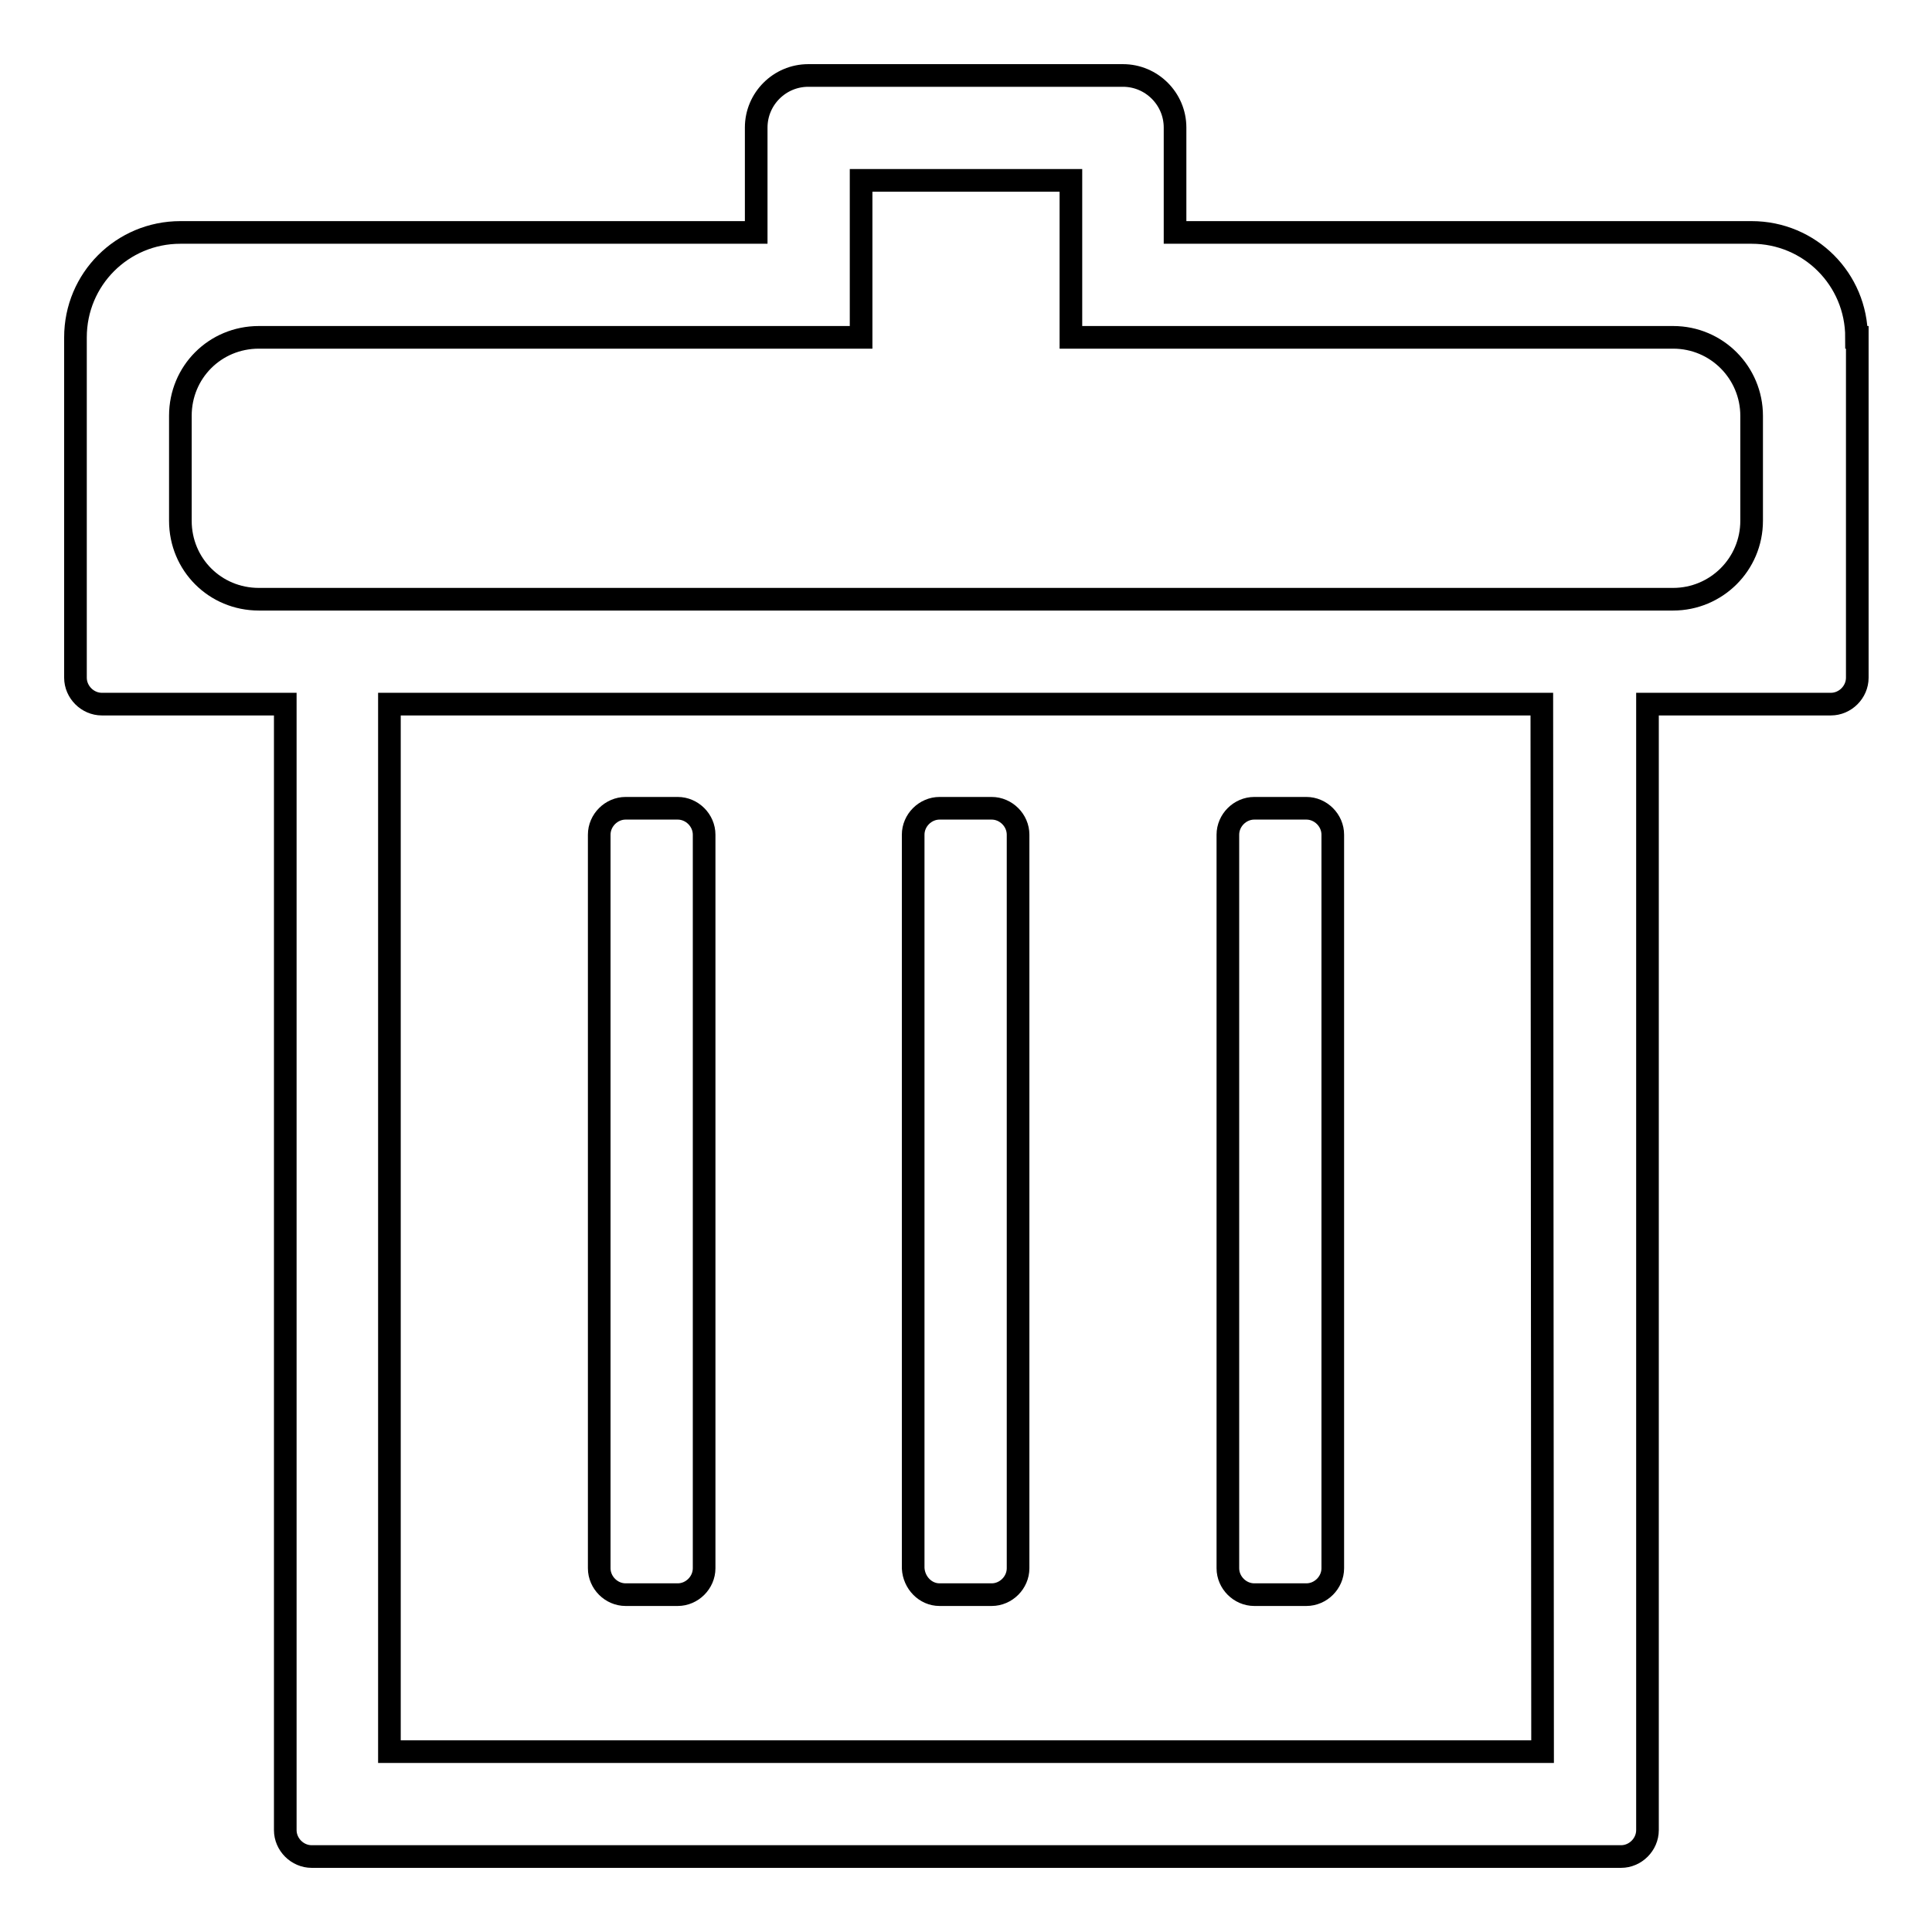
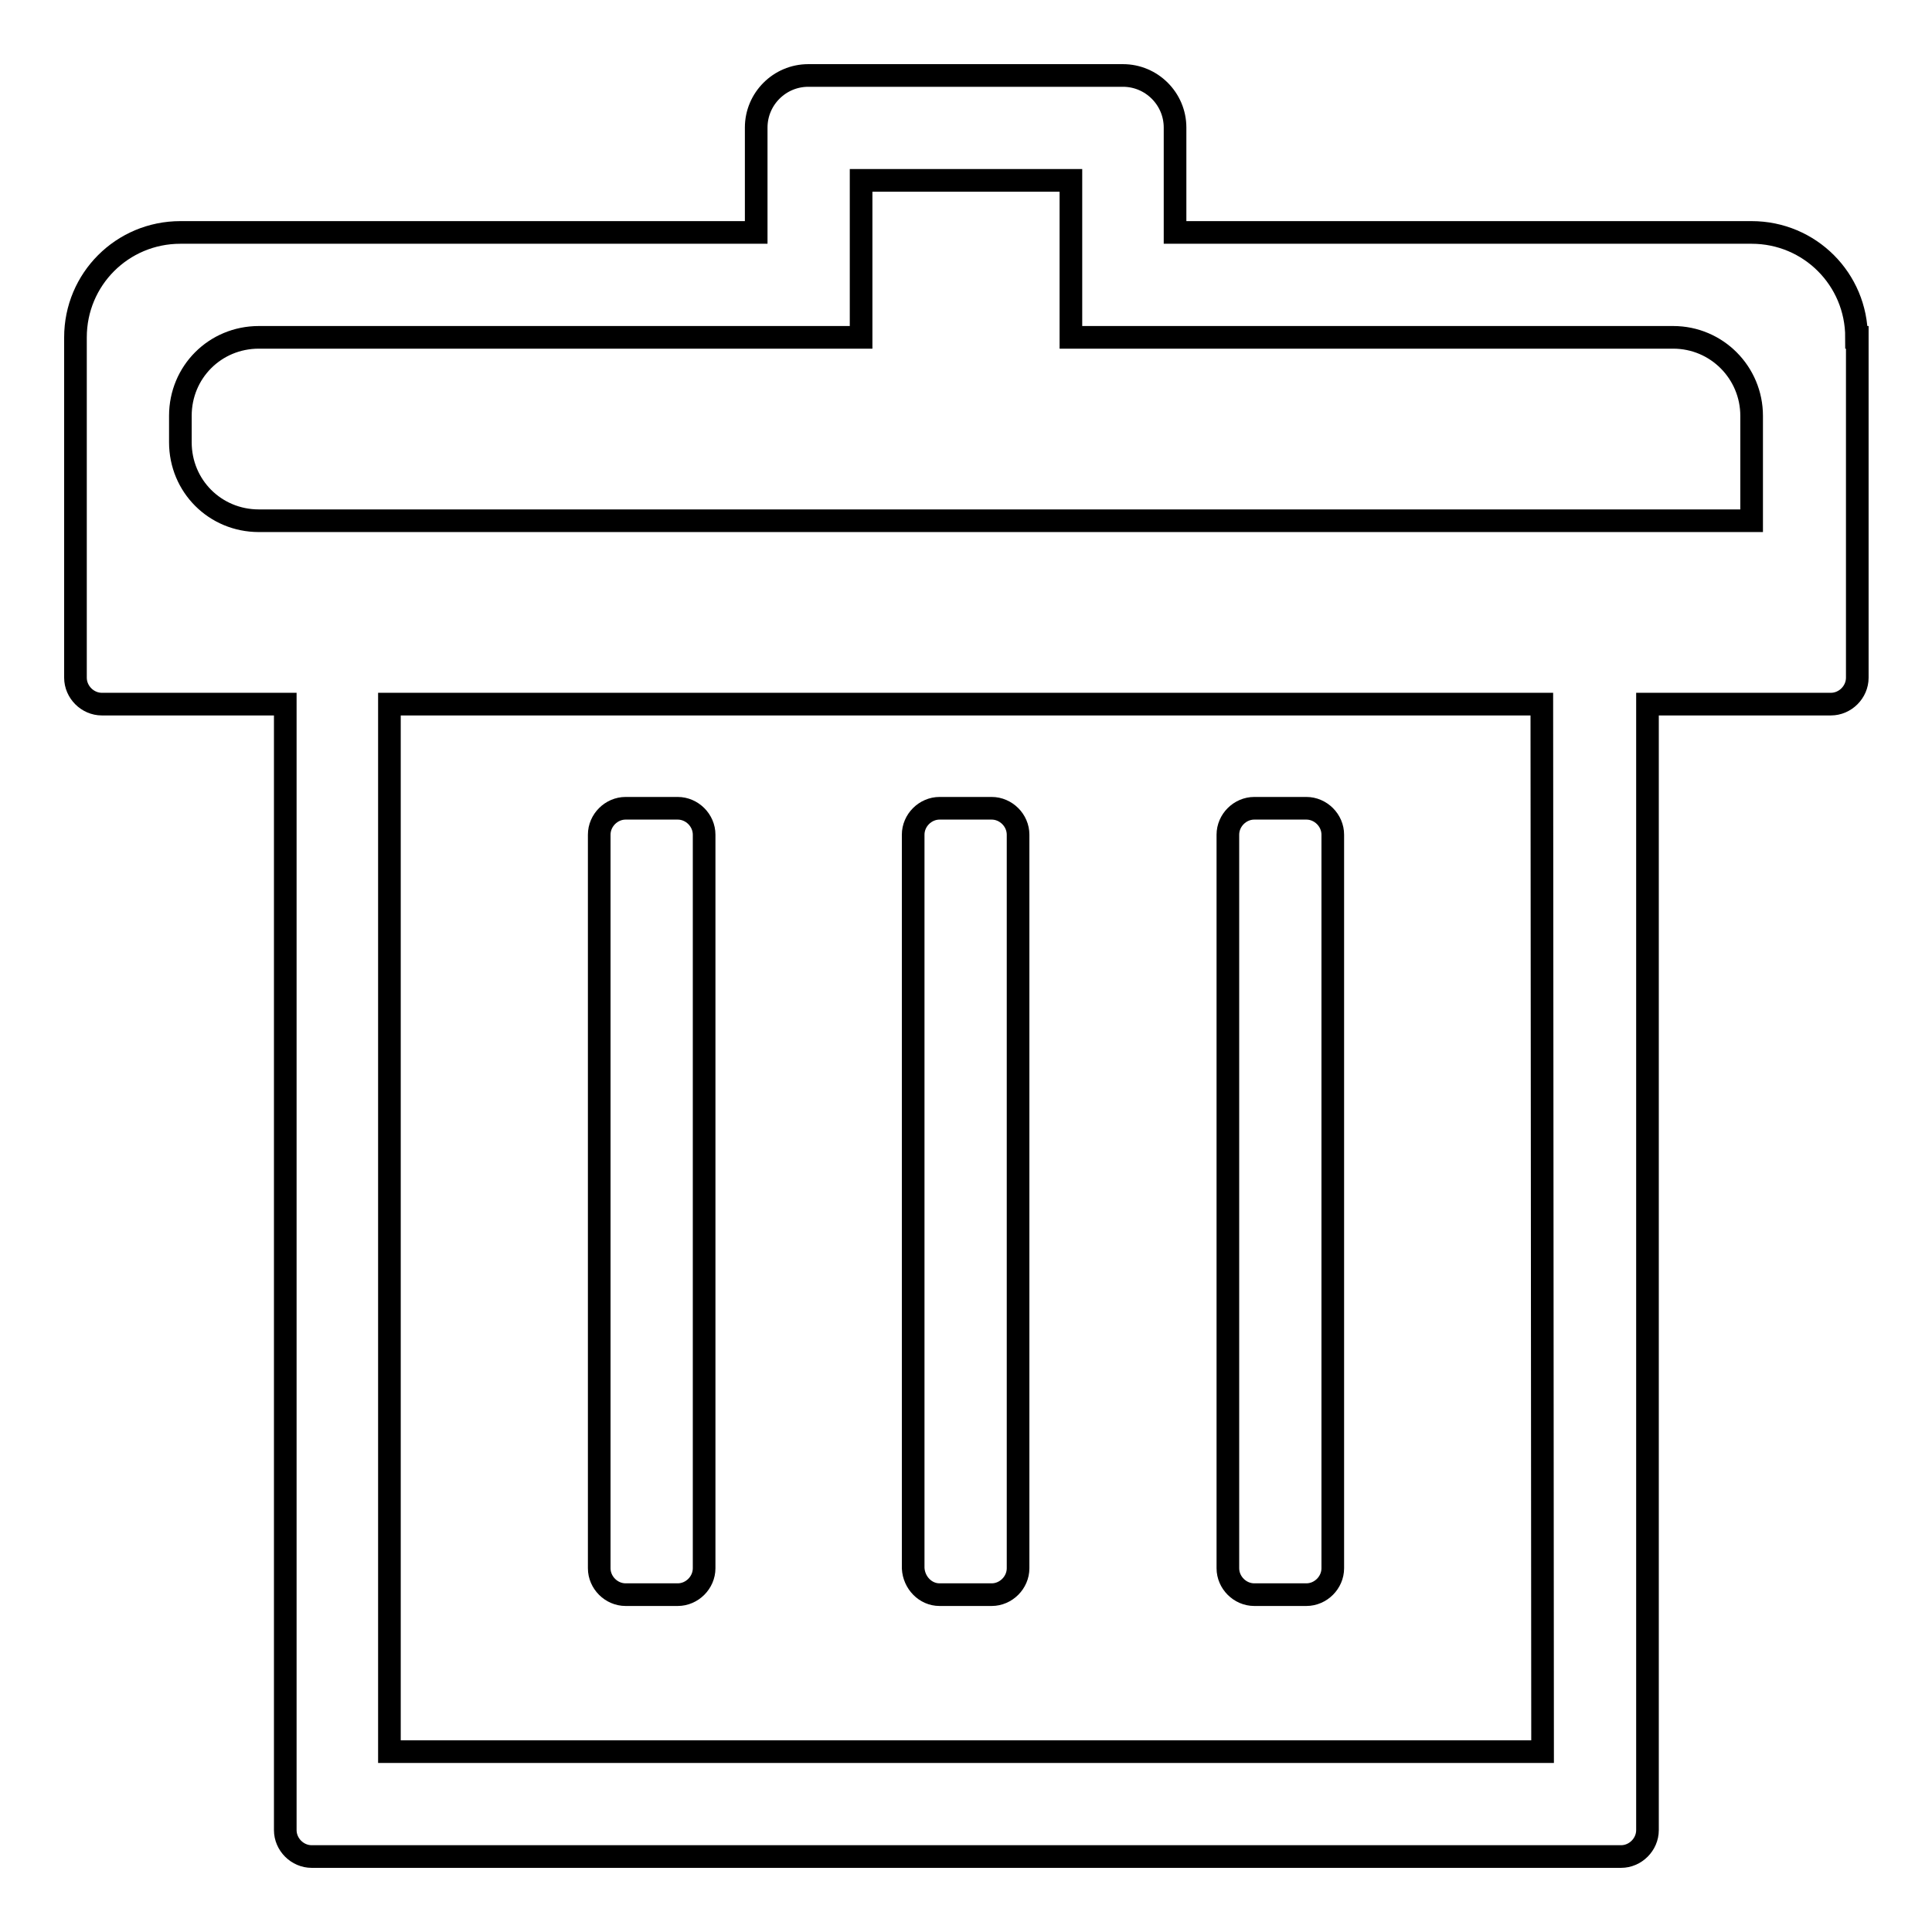
<svg xmlns="http://www.w3.org/2000/svg" version="1.1" x="0px" y="0px" viewBox="0 0 256 256" enable-background="new 0 0 256 256" xml:space="preserve">
  <g>
    <g>
-       <path stroke-width="3" fill-opacity="0" stroke="#000000" d="M82.9,211.3h6.9c1.9,0,3.5-1.6,3.5-3.5v-97.2c0-1.9-1.6-3.5-3.5-3.5h-6.9c-1.9,0-3.5,1.6-3.5,3.5v97.2C79.4,209.7,81,211.3,82.9,211.3z M166.2,211.3h6.9c1.9,0,3.5-1.6,3.5-3.5v-97.2c0-1.9-1.6-3.5-3.5-3.5h-6.9c-1.9,0-3.5,1.6-3.5,3.5v97.2C162.7,209.7,164.3,211.3,166.2,211.3z M246,44.7c0-7.7-6.2-13.9-13.9-13.9h-76.4V16.9c0-3.8-3.1-6.9-6.9-6.9h-41.7c-3.8,0-6.9,3.1-6.9,6.9v13.9H23.9C16.2,30.8,10,37,10,44.7v45.1c0,1.9,1.6,3.5,3.5,3.5h24.3v149.2c0,1.9,1.6,3.5,3.5,3.5h173.5c1.9,0,3.5-1.6,3.5-3.5V93.3h24.3c1.9,0,3.5-1.6,3.5-3.5V44.7L246,44.7z M204.4,232.1H51.6V93.3h152.7L204.4,232.1L204.4,232.1z M232.1,69c0,5.8-4.7,10.4-10.4,10.4H34.3c-5.8,0-10.4-4.6-10.4-10.4V55.1c0-5.8,4.6-10.4,10.4-10.4h79.8V23.9h27.8v20.8h79.8c5.8,0,10.4,4.7,10.4,10.4V69z M124.5,211.3h6.9c1.9,0,3.5-1.6,3.5-3.5v-97.2c0-1.9-1.6-3.5-3.5-3.5h-6.9c-1.9,0-3.5,1.6-3.5,3.5v97.2C121.1,209.7,122.6,211.3,124.5,211.3z" />
+       <path stroke-width="3" fill-opacity="0" stroke="#000000" d="M82.9,211.3h6.9c1.9,0,3.5-1.6,3.5-3.5v-97.2c0-1.9-1.6-3.5-3.5-3.5h-6.9c-1.9,0-3.5,1.6-3.5,3.5v97.2C79.4,209.7,81,211.3,82.9,211.3z M166.2,211.3h6.9c1.9,0,3.5-1.6,3.5-3.5v-97.2c0-1.9-1.6-3.5-3.5-3.5h-6.9c-1.9,0-3.5,1.6-3.5,3.5v97.2C162.7,209.7,164.3,211.3,166.2,211.3z M246,44.7c0-7.7-6.2-13.9-13.9-13.9h-76.4V16.9c0-3.8-3.1-6.9-6.9-6.9h-41.7c-3.8,0-6.9,3.1-6.9,6.9v13.9H23.9C16.2,30.8,10,37,10,44.7v45.1c0,1.9,1.6,3.5,3.5,3.5h24.3v149.2c0,1.9,1.6,3.5,3.5,3.5h173.5c1.9,0,3.5-1.6,3.5-3.5V93.3h24.3c1.9,0,3.5-1.6,3.5-3.5V44.7L246,44.7z M204.4,232.1H51.6V93.3h152.7L204.4,232.1L204.4,232.1z M232.1,69H34.3c-5.8,0-10.4-4.6-10.4-10.4V55.1c0-5.8,4.6-10.4,10.4-10.4h79.8V23.9h27.8v20.8h79.8c5.8,0,10.4,4.7,10.4,10.4V69z M124.5,211.3h6.9c1.9,0,3.5-1.6,3.5-3.5v-97.2c0-1.9-1.6-3.5-3.5-3.5h-6.9c-1.9,0-3.5,1.6-3.5,3.5v97.2C121.1,209.7,122.6,211.3,124.5,211.3z" />
    </g>
  </g>
</svg>